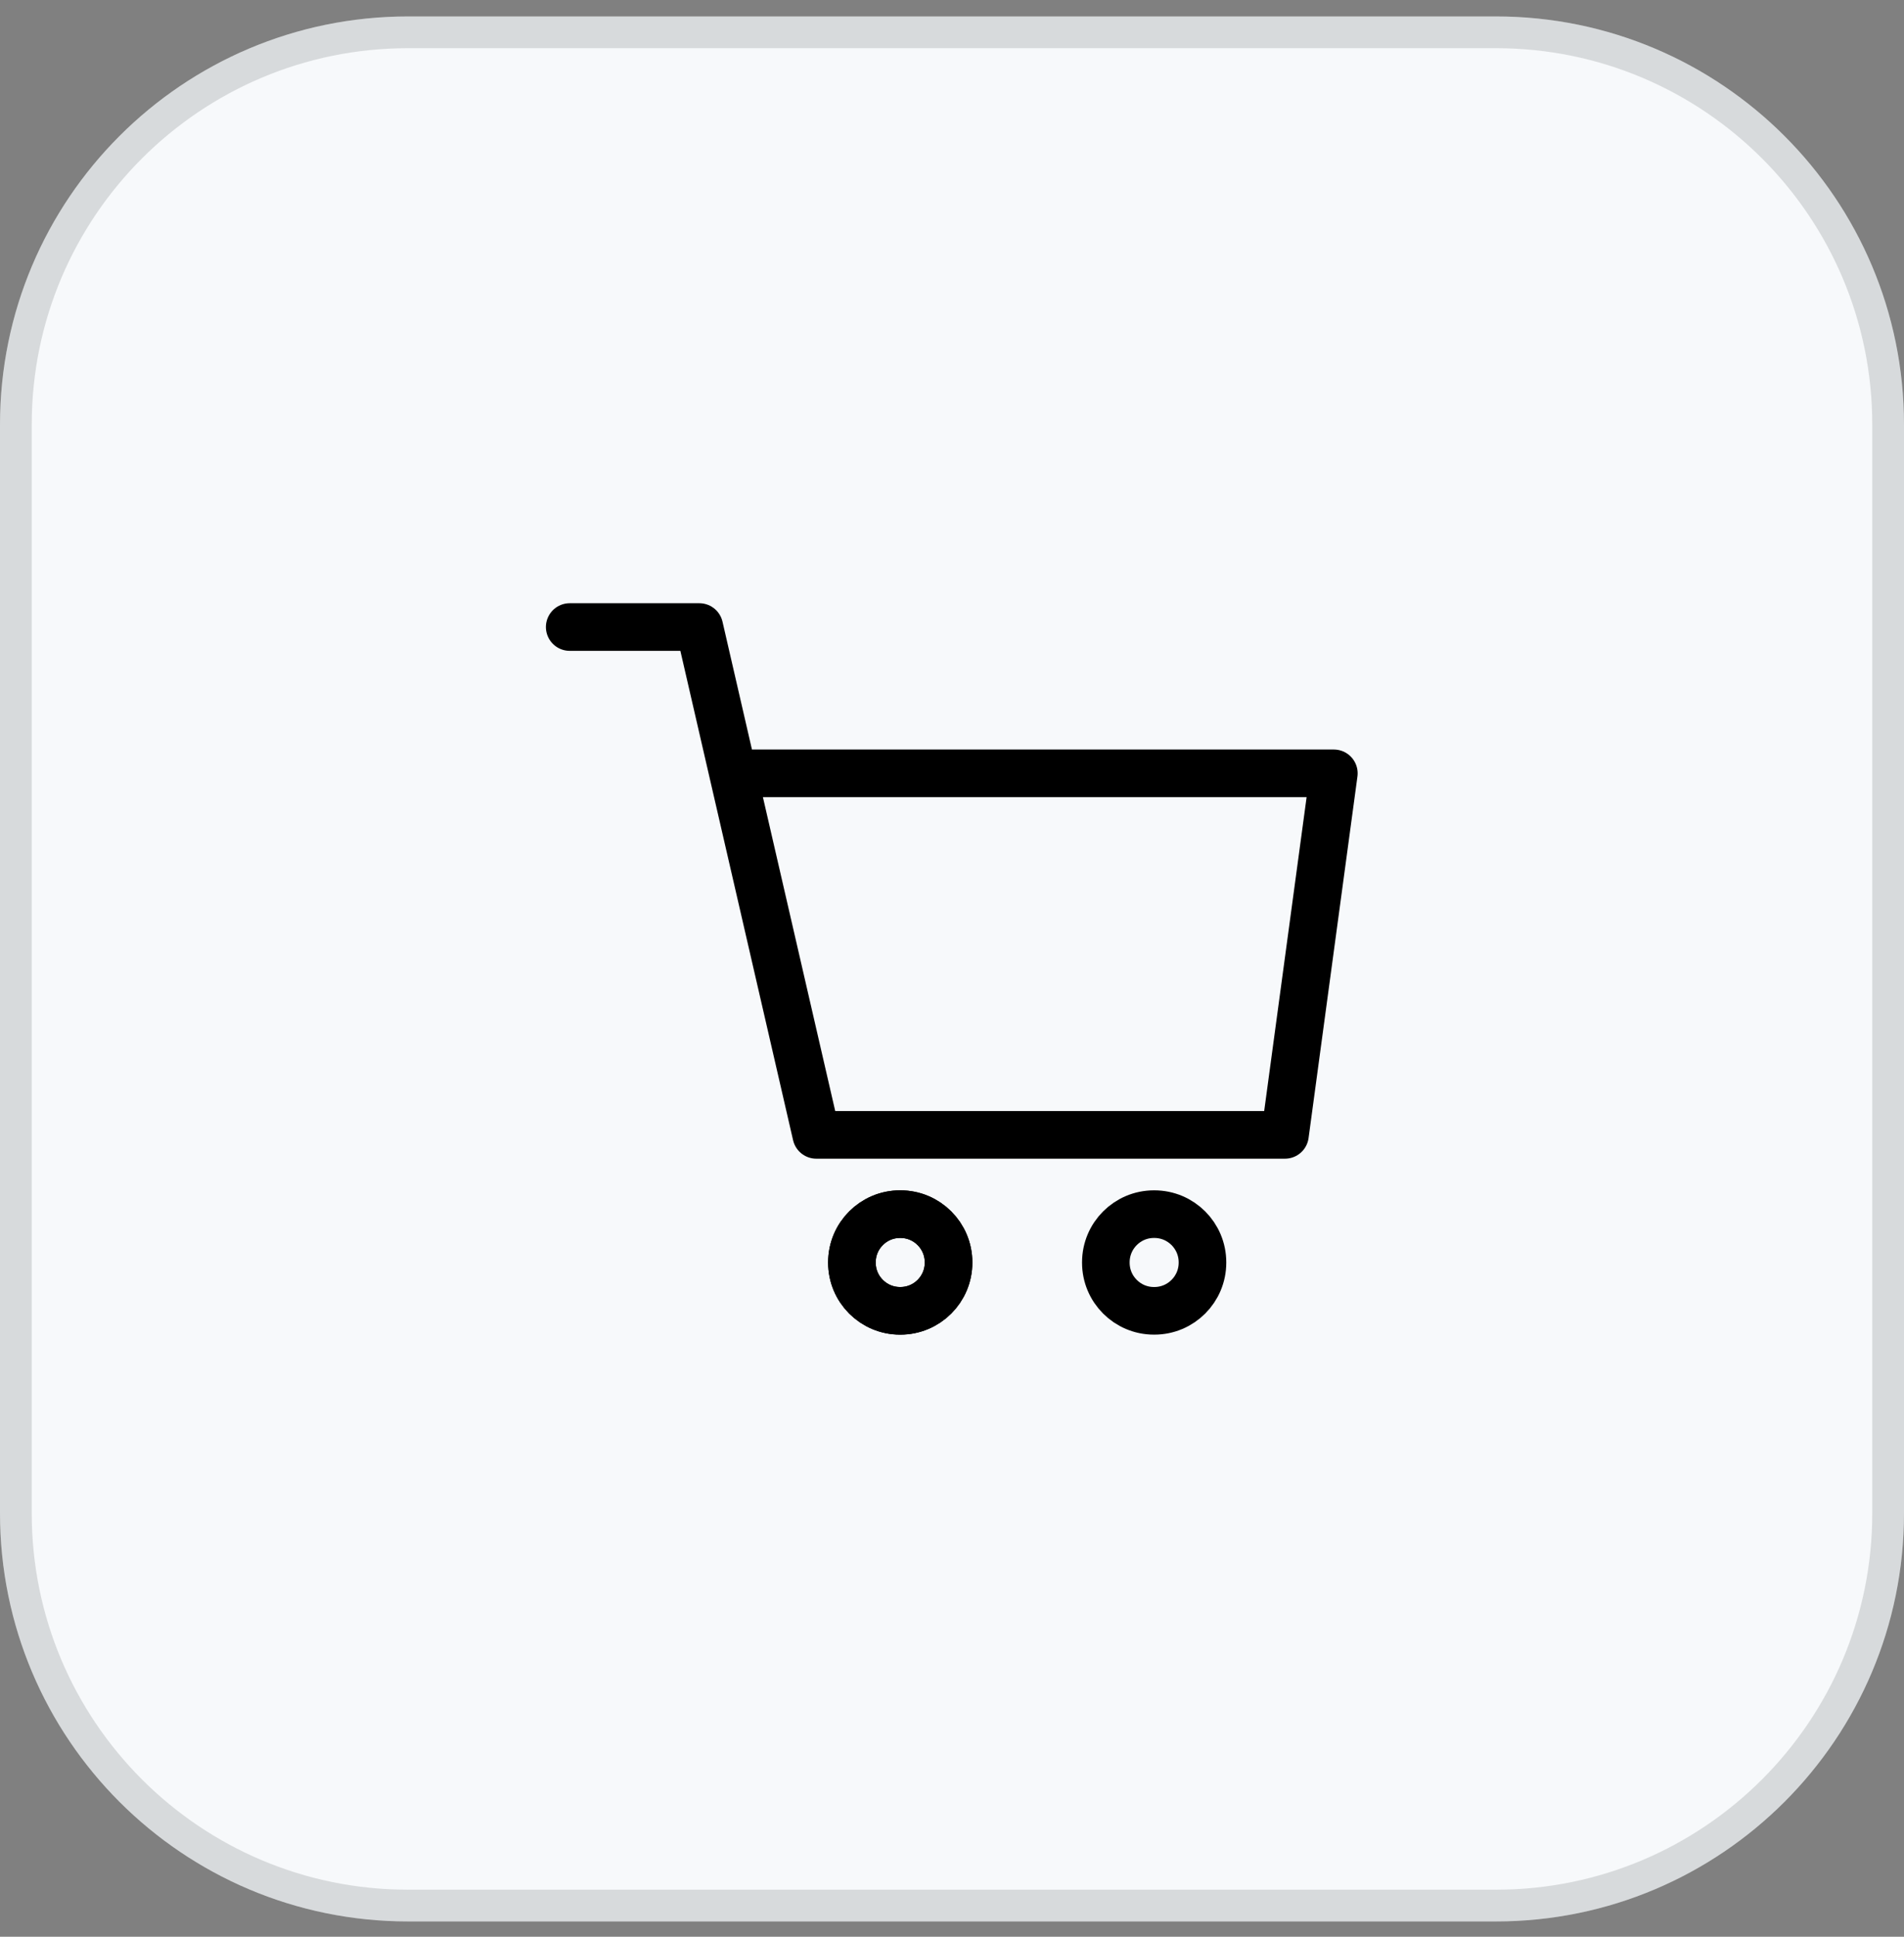
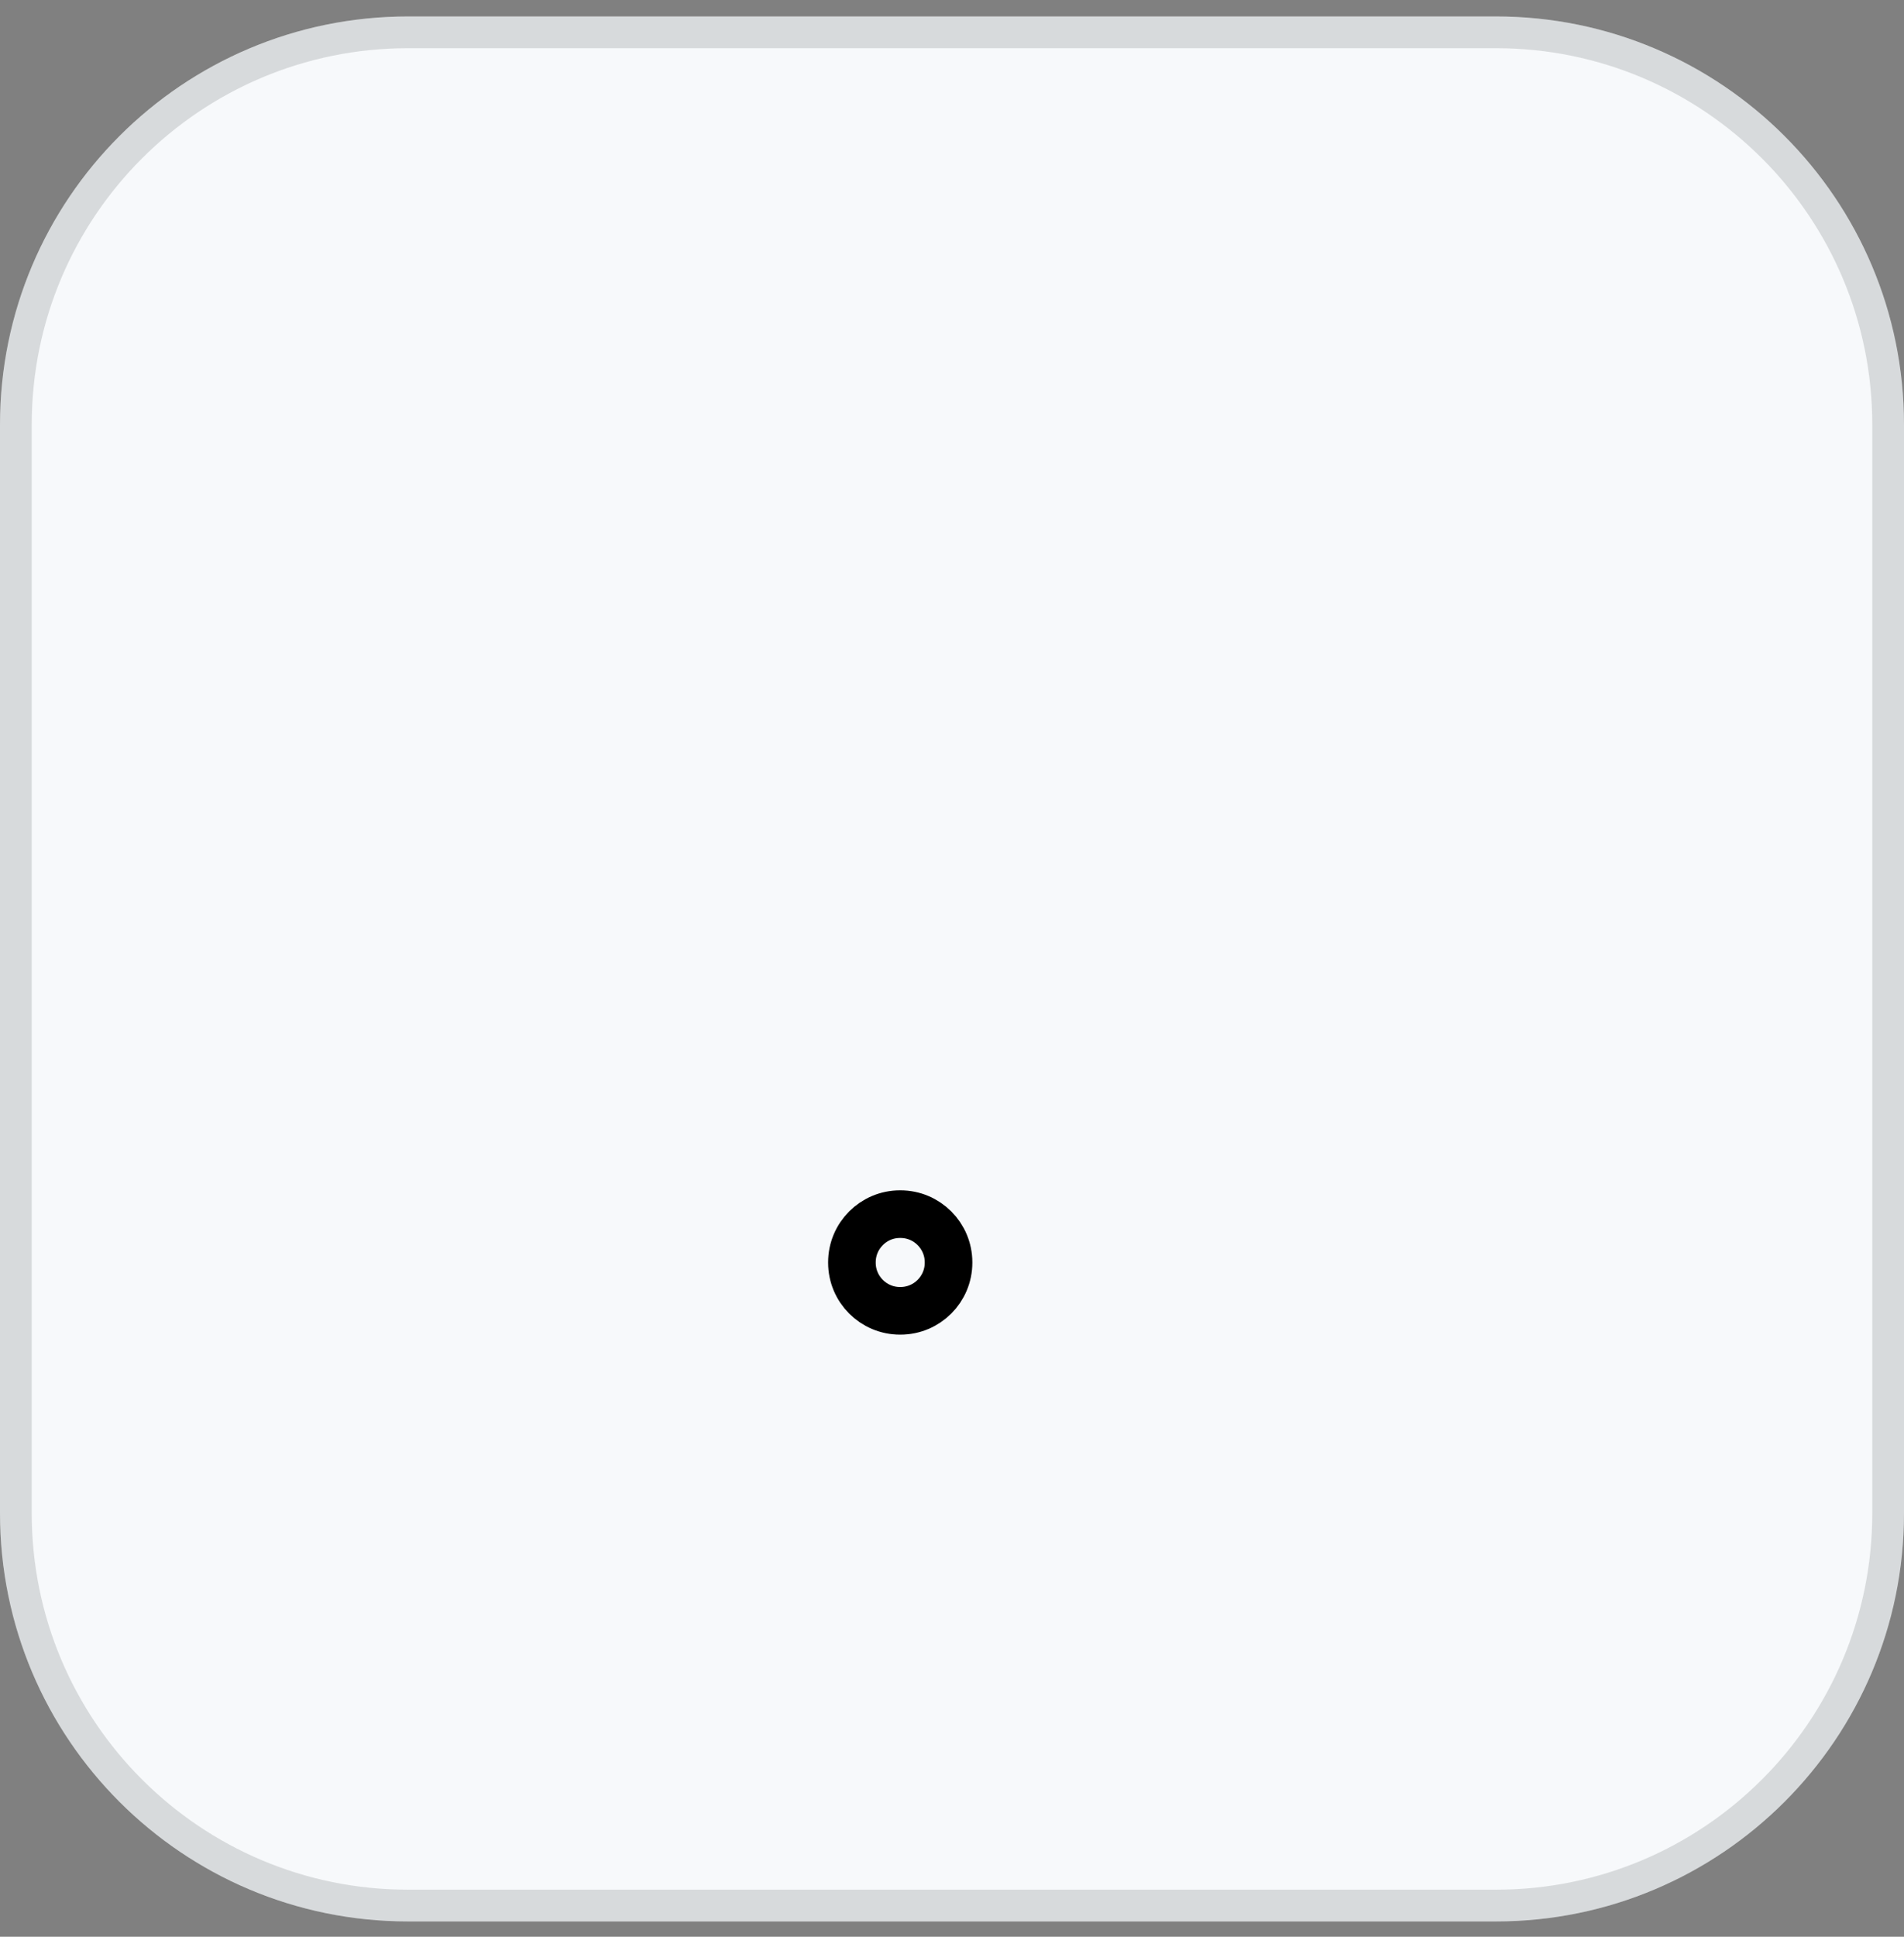
<svg xmlns="http://www.w3.org/2000/svg" width="60" height="61" viewBox="0 0 60 61" fill="none">
  <rect x="0" y="0" width="60" height="61" fill="#808080" stroke="none" />
  <path d="M0 13.375C0 6.274 5.756 0.518 12.857 0.518H47.143C54.244 0.518 60 6.274 60 13.375V47.66C60 54.761 54.244 60.518 47.143 60.518H12.857C5.756 60.518 0 54.761 0 47.66V13.375Z" fill="#F7F9FB" />
  <path d="M12.857 1.018H47.143C53.967 1.018 59.5 6.55 59.5 13.375V47.66C59.5 54.485 53.967 60.018 47.143 60.018H12.857C6.033 60.018 0.5 54.485 0.5 47.66V13.375C0.5 6.55 6.033 1.018 12.857 1.018Z" stroke="#27282D" stroke-opacity="0.15" />
-   <path d="M17.953 19.749H22.037L25.723 35.744H40.493L42.033 24.357H23.098" stroke="black" stroke-width="1.5" stroke-linecap="round" stroke-linejoin="round" />
  <path d="M28.374 38.241H28.362C27.525 38.241 26.846 38.92 26.846 39.758V39.77C26.846 40.607 27.525 41.286 28.362 41.286H28.374C29.212 41.286 29.891 40.607 29.891 39.77V39.758C29.891 38.92 29.212 38.241 28.374 38.241Z" stroke="black" stroke-width="1.5" stroke-linecap="round" stroke-linejoin="round" />
-   <path d="M28.374 38.241H28.362C27.525 38.241 26.846 38.92 26.846 39.758V39.77C26.846 40.607 27.525 41.286 28.362 41.286H28.374C29.212 41.286 29.891 40.607 29.891 39.77V39.758C29.891 38.92 29.212 38.241 28.374 38.241Z" stroke="black" stroke-width="1.5" stroke-linecap="round" stroke-linejoin="round" />
-   <path d="M36.376 38.241H36.364C35.527 38.241 34.848 38.92 34.848 39.758V39.77C34.848 40.607 35.527 41.286 36.364 41.286H36.376C37.214 41.286 37.893 40.607 37.893 39.77V39.758C37.893 38.92 37.214 38.241 36.376 38.241Z" stroke="black" stroke-width="1.5" stroke-linecap="round" stroke-linejoin="round" />
</svg>